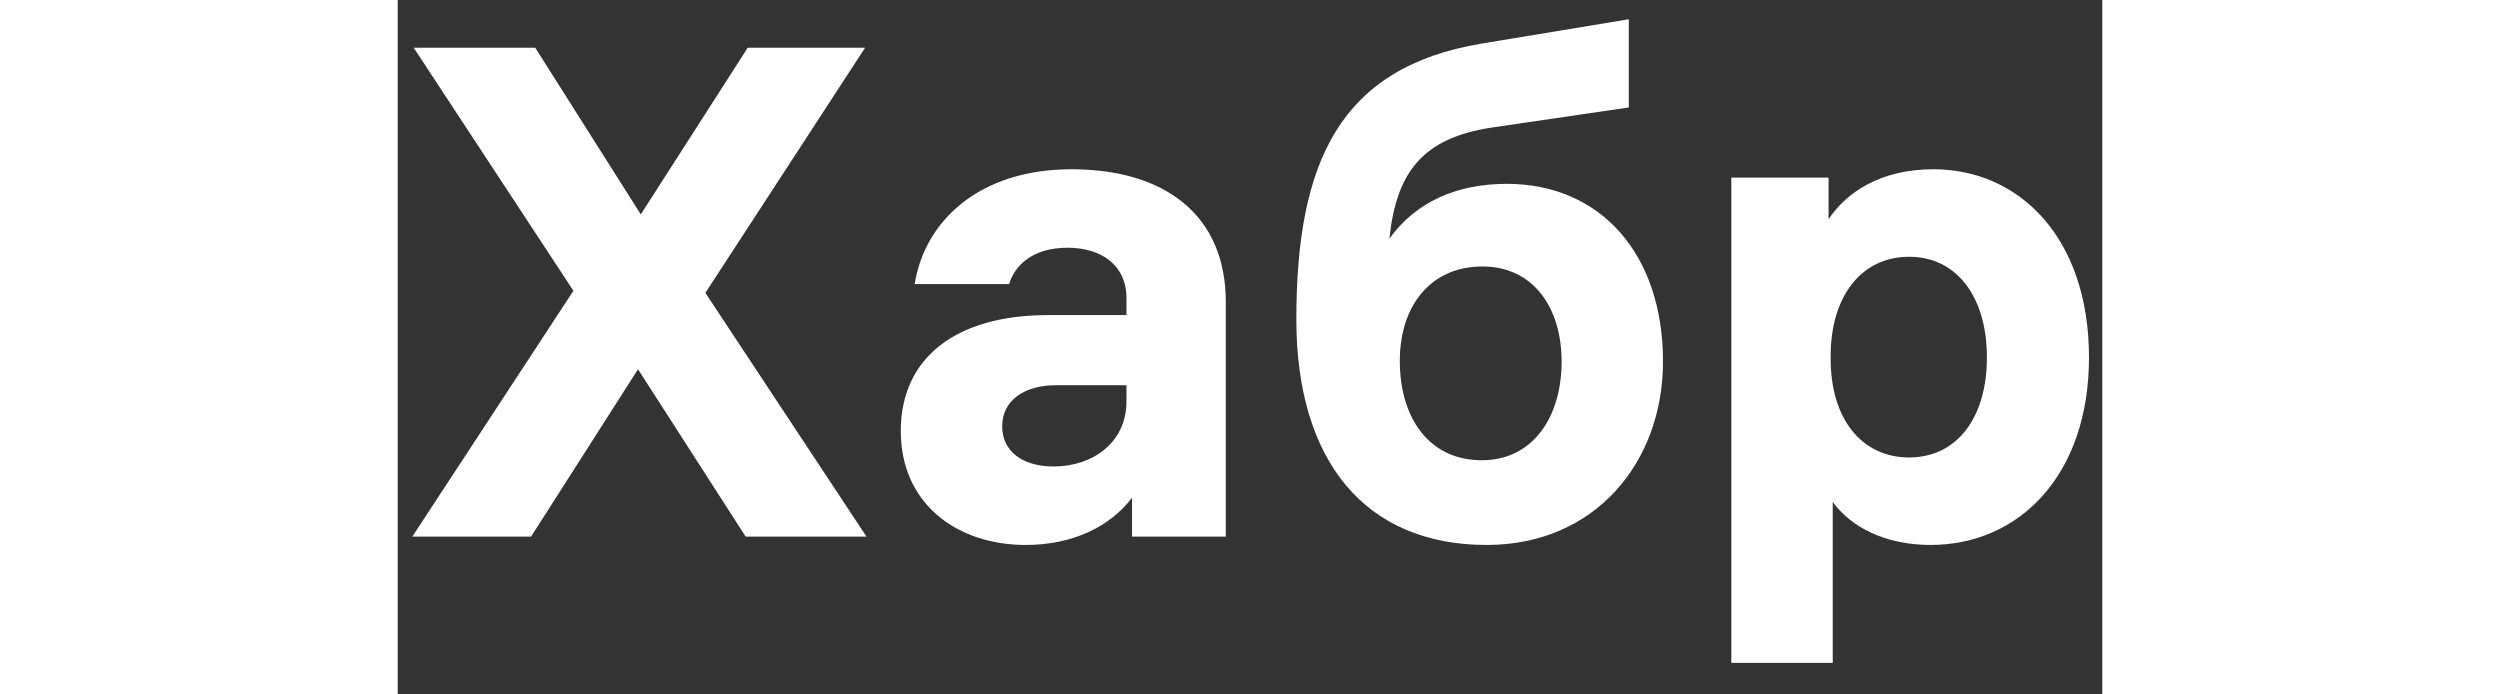
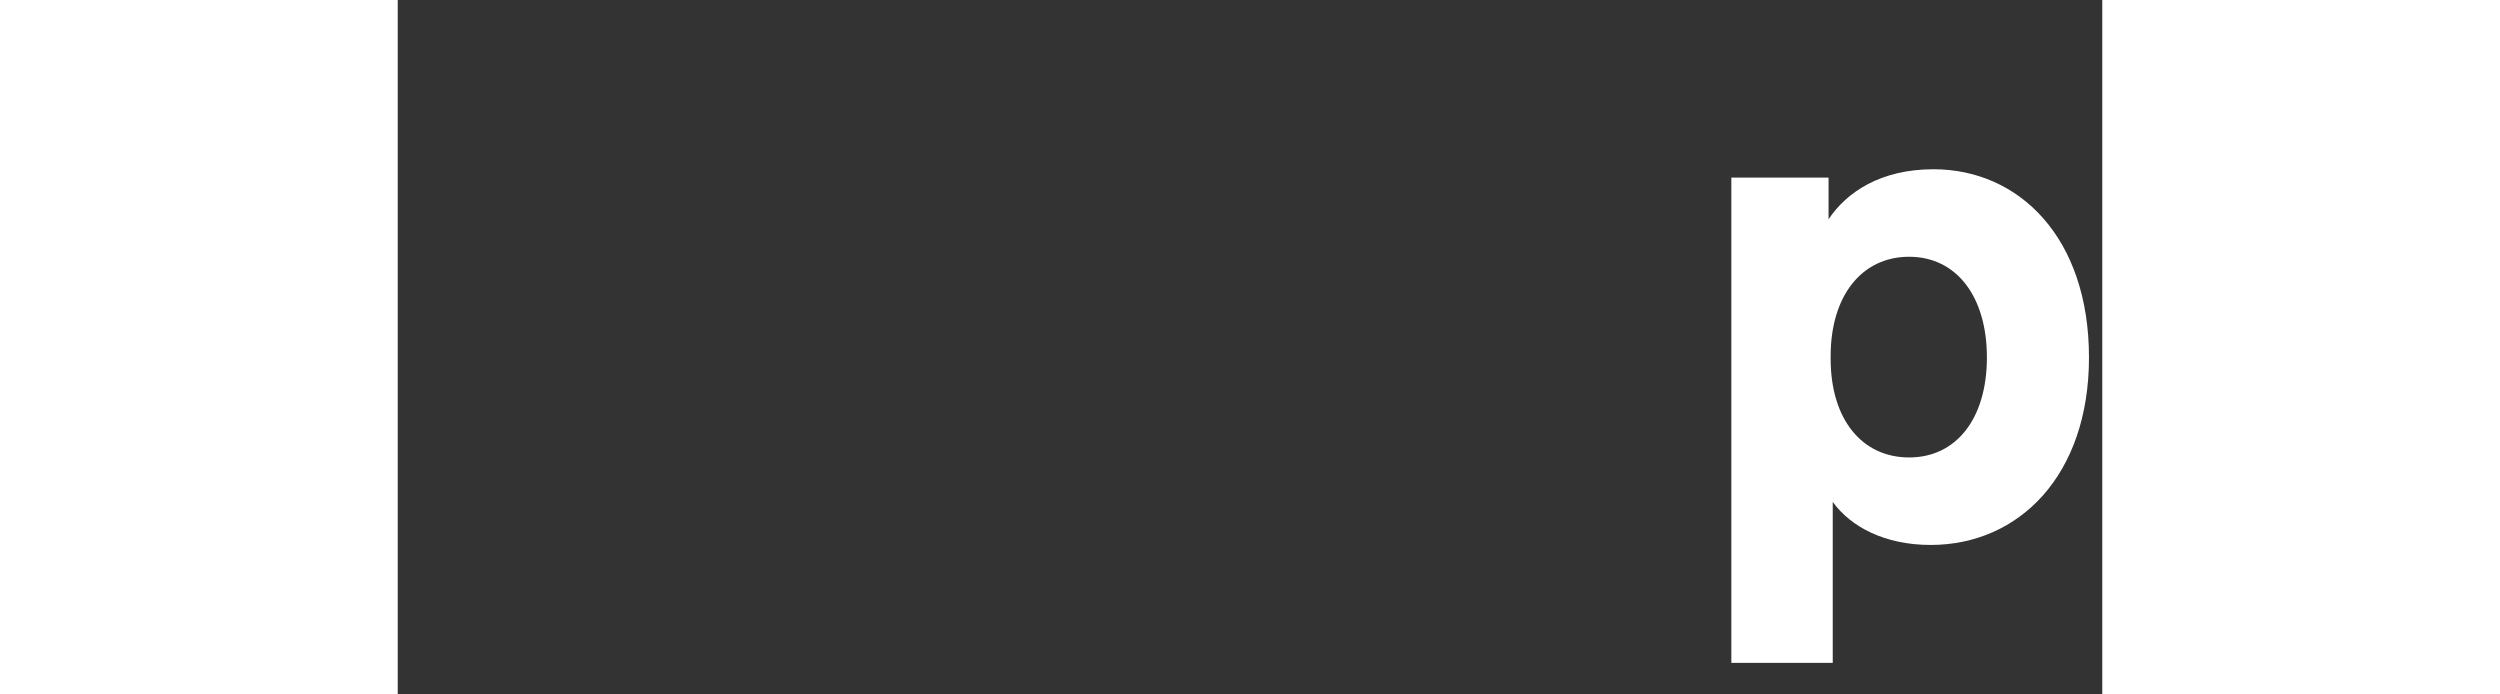
<svg xmlns="http://www.w3.org/2000/svg" viewBox="0 0 54 22" height="15" fill="white">
  <rect x="0" y="0" width="54" height="22" fill="#333333" stroke="none" />
-   <path d="m14.85 17-5.104-7.722 5.06-7.766h-3.718l-3.388 5.28-3.344-5.28h-3.85l5.06 7.7-5.104 7.788h3.762l3.388-5.302 3.41 5.302z" />
-   <path d="m21.349 5.362c-2.97 0-4.664 1.68-4.972 3.638h2.992c.176-.594.748-1.152 1.848-1.152 1.078 0 1.87.55 1.87 1.606v.528h-2.486c-2.904 0-4.664 1.342-4.664 3.674 0 2.288 1.76 3.608 3.96 3.608 1.474 0 2.662-.572 3.366-1.496v1.232h2.97v-7.436c0-2.772-1.958-4.202-4.884-4.202zm-.572 9.416c-.99 0-1.628-.484-1.628-1.276 0-.814.704-1.298 1.694-1.298h2.244v.506c0 1.32-1.078 2.068-2.31 2.068z" />
-   <path d="m35.134 5.824c-1.584 0-2.882.572-3.718 1.738.22-2.134 1.078-3.19 3.234-3.52l4.35-.638v-2.794l-4.658.77c-4.488.748-5.874 3.74-5.874 8.734 0 4.488 2.178 7.15 6.028 7.15 3.454 0 5.588-2.64 5.588-5.808 0-3.41-1.98-5.632-4.95-5.632zm-.792 8.756c-1.672 0-2.596-1.342-2.596-3.146 0-1.738.968-2.992 2.618-2.992 1.606 0 2.508 1.298 2.508 3.014 0 1.716-.88 3.124-2.53 3.124z" />
  <path d="m48.651 5.362c-1.672 0-2.75.726-3.322 1.584v-1.32h-3.08v15.374h3.212v-5.1c.572.792 1.65 1.364 3.102 1.364 2.794 0 5.016-2.2 5.016-5.94 0-3.806-2.222-5.962-4.928-5.962zm-.77 9.13c-1.496 0-2.486-1.21-2.486-3.124v-.088c0-1.914.99-3.146 2.486-3.146s2.464 1.254 2.464 3.19c0 1.936-.968 3.168-2.464 3.168z" />
</svg>